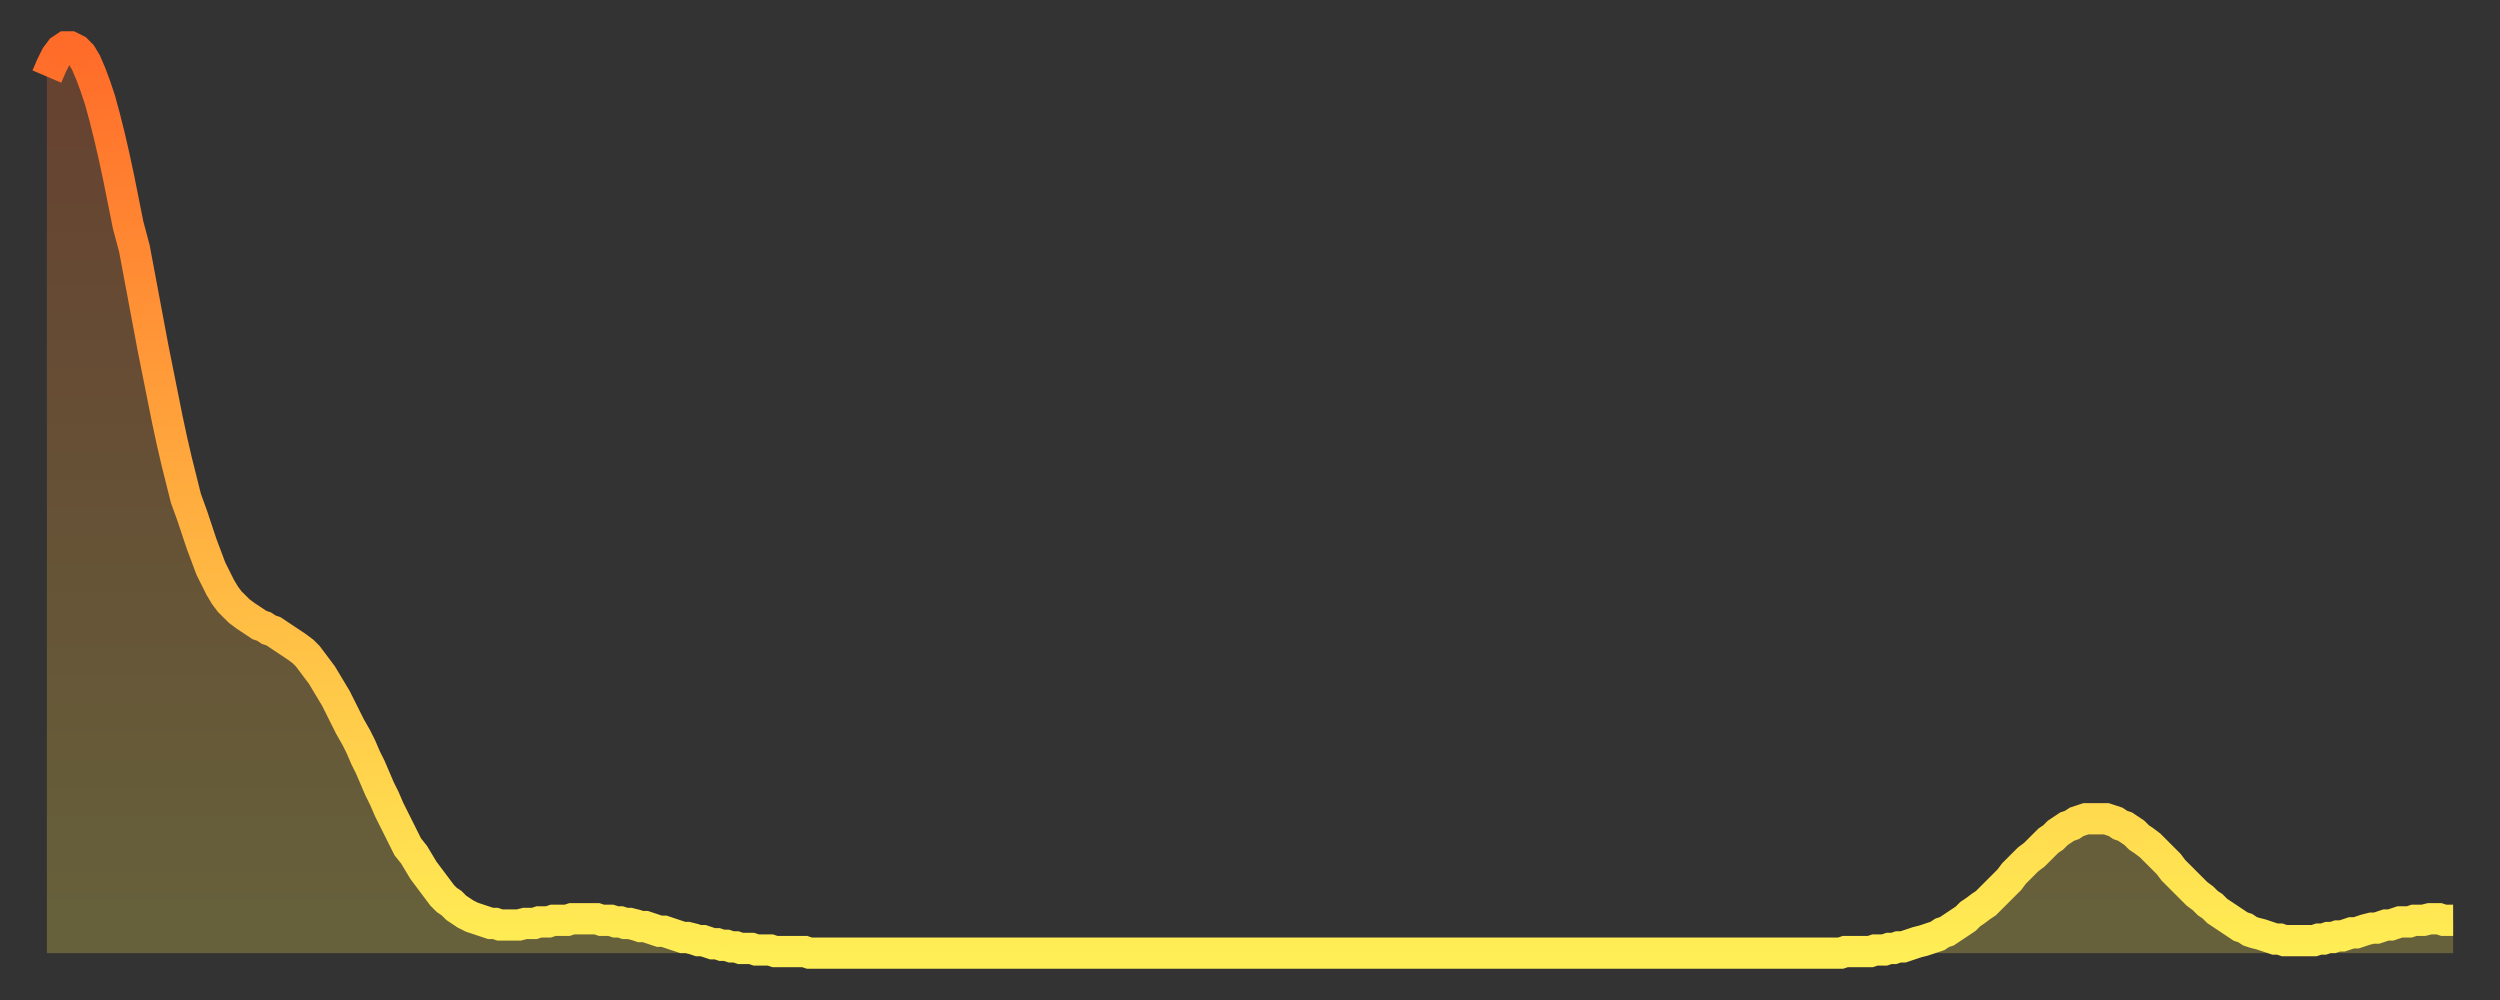
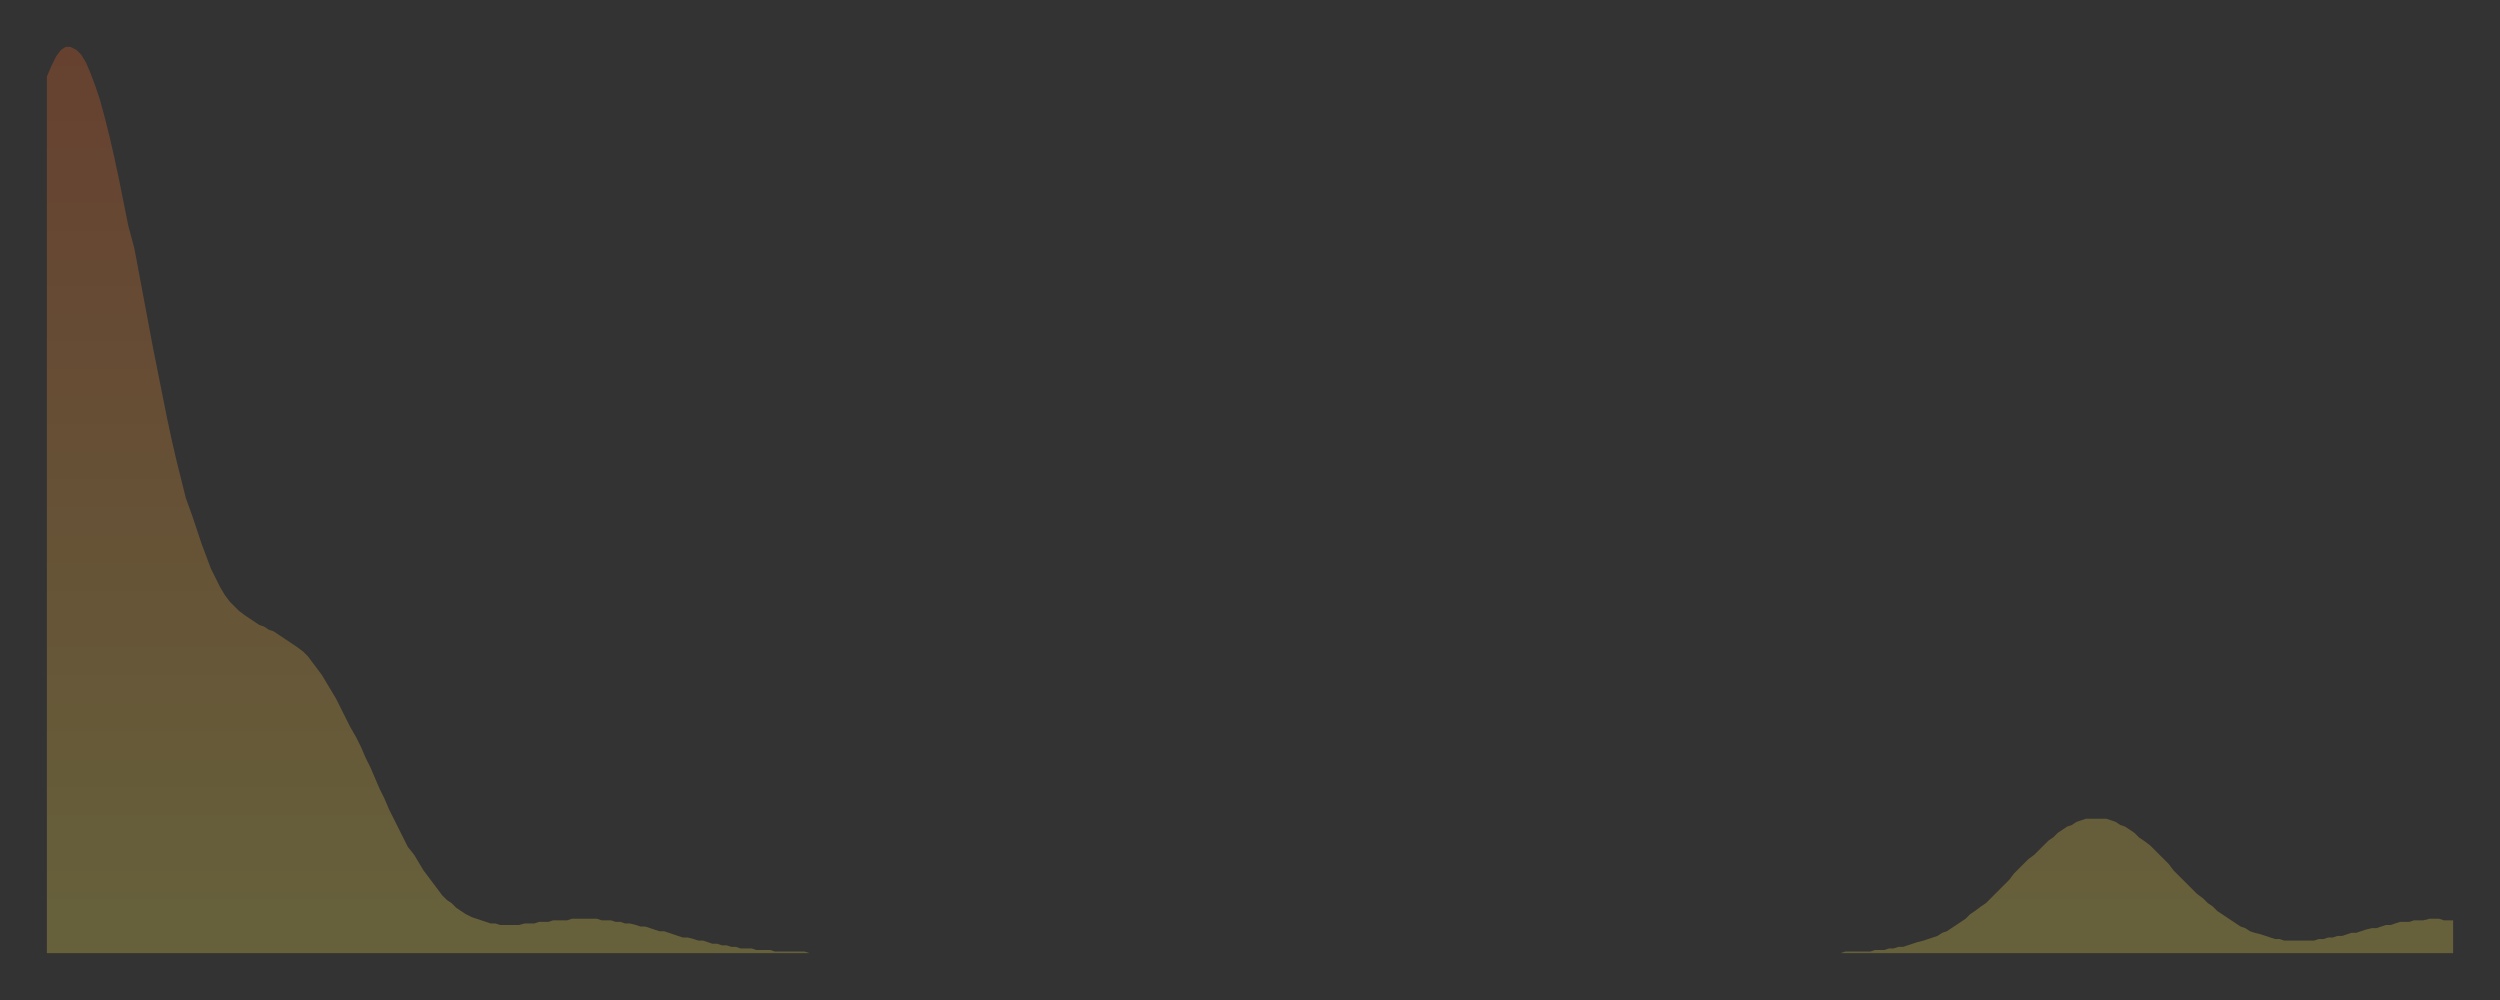
<svg xmlns="http://www.w3.org/2000/svg" baseProfile="full" height="64" version="1.1" width="160">
  <rect width="100%" height="100%" fill="#333333" stroke="none" />
  <defs>
    <linearGradient id="id3050384" x1="0" x2="0" y1="0" y2="1">
      <stop offset="0%" stop-color="#ff6b29" />
      <stop offset="50%" stop-color="#ffad3f" />
      <stop offset="100%" stop-color="#ffee55" />
    </linearGradient>
  </defs>
  <g transform="translate(3,3)">
    <g>
-       <path d="M 0.0 1.9 0.3 1.2 0.6 0.6 0.9 0.2 1.2 0.0 1.5 0.0 1.9 0.2 2.2 0.5 2.5 1.0 2.8 1.7 3.1 2.5 3.4 3.4 3.7 4.5 4.0 5.7 4.3 7.0 4.6 8.4 4.9 9.9 5.2 11.4 5.6 12.9 5.9 14.5 6.2 16.1 6.5 17.7 6.8 19.3 7.1 20.8 7.4 22.3 7.7 23.8 8.0 25.2 8.3 26.5 8.6 27.7 8.9 28.9 9.3 30.0 9.6 30.9 9.9 31.8 10.2 32.6 10.5 33.4 10.8 34.0 11.1 34.6 11.4 35.1 11.7 35.5 12.0 35.8 12.3 36.1 12.7 36.4 13.0 36.6 13.3 36.8 13.6 37.0 13.9 37.1 14.2 37.3 14.5 37.4 14.8 37.6 15.1 37.8 15.4 38.0 15.7 38.2 16.0 38.4 16.4 38.7 16.7 39.0 17.0 39.4 17.3 39.8 17.6 40.2 17.9 40.7 18.2 41.2 18.5 41.7 18.8 42.3 19.1 42.9 19.4 43.5 19.8 44.2 20.1 44.8 20.4 45.5 20.7 46.1 21.0 46.8 21.3 47.5 21.6 48.1 21.9 48.8 22.2 49.4 22.5 50.0 22.8 50.6 23.1 51.2 23.5 51.7 23.8 52.2 24.1 52.7 24.4 53.1 24.7 53.5 25.0 53.9 25.3 54.3 25.6 54.6 25.9 54.8 26.2 55.1 26.5 55.3 26.8 55.5 27.2 55.7 27.5 55.8 27.8 55.9 28.1 56.0 28.4 56.1 28.7 56.1 29.0 56.2 29.3 56.2 29.6 56.2 29.9 56.2 30.2 56.2 30.6 56.1 30.9 56.1 31.2 56.1 31.5 56.0 31.8 56.0 32.1 56.0 32.4 55.9 32.7 55.9 33.0 55.9 33.3 55.9 33.6 55.8 33.9 55.8 34.3 55.8 34.6 55.8 34.9 55.8 35.2 55.8 35.5 55.9 35.8 55.9 36.1 55.9 36.4 56.0 36.7 56.0 37.0 56.1 37.3 56.1 37.7 56.2 38.0 56.3 38.3 56.3 38.6 56.4 38.9 56.5 39.2 56.6 39.5 56.6 39.8 56.7 40.1 56.8 40.4 56.9 40.7 57.0 41.0 57.0 41.4 57.1 41.7 57.2 42.0 57.2 42.3 57.3 42.6 57.4 42.9 57.4 43.2 57.5 43.5 57.5 43.8 57.6 44.1 57.6 44.4 57.7 44.7 57.7 45.1 57.7 45.4 57.8 45.7 57.8 46.0 57.8 46.3 57.8 46.6 57.9 46.9 57.9 47.2 57.9 47.5 57.9 47.8 57.9 48.1 57.9 48.5 57.9 48.8 58.0 49.1 58.0 49.4 58.0 49.7 58.0 50.0 58.0 50.3 58.0 50.6 58.0 50.9 58.0 51.2 58.0 51.5 58.0 51.8 58.0 52.2 58.0 52.5 58.0 52.8 58.0 53.1 58.0 53.4 58.0 53.7 58.0 54.0 58.0 54.3 58.0 54.6 58.0 54.9 58.0 55.2 58.0 55.6 58.0 55.9 58.0 56.2 58.0 56.5 58.0 56.8 58.0 57.1 58.0 57.4 58.0 57.7 58.0 58.0 58.0 58.3 58.0 58.6 58.0 58.9 58.0 59.3 58.0 59.6 58.0 59.9 58.0 60.2 58.0 60.5 58.0 60.8 58.0 61.1 58.0 61.4 58.0 61.7 58.0 62.0 58.0 62.3 58.0 62.6 58.0 63.0 58.0 63.3 58.0 63.6 58.0 63.9 58.0 64.2 58.0 64.5 58.0 64.8 58.0 65.1 58.0 65.4 58.0 65.7 58.0 66.0 58.0 66.4 58.0 66.7 58.0 67.0 58.0 67.3 58.0 67.6 58.0 67.9 58.0 68.2 58.0 68.5 58.0 68.8 58.0 69.1 58.0 69.4 58.0 69.7 58.0 70.1 58.0 70.4 58.0 70.7 58.0 71.0 58.0 71.3 58.0 71.6 58.0 71.9 58.0 72.2 58.0 72.5 58.0 72.8 58.0 73.1 58.0 73.5 58.0 73.8 58.0 74.1 58.0 74.4 58.0 74.7 58.0 75.0 58.0 75.3 58.0 75.6 58.0 75.9 58.0 76.2 58.0 76.5 58.0 76.8 58.0 77.2 58.0 77.5 58.0 77.8 58.0 78.1 58.0 78.4 58.0 78.7 58.0 79.0 58.0 79.3 58.0 79.6 58.0 79.9 58.0 80.2 58.0 80.5 58.0 80.9 58.0 81.2 58.0 81.5 58.0 81.8 58.0 82.1 58.0 82.4 58.0 82.7 58.0 83.0 58.0 83.3 58.0 83.6 58.0 83.9 58.0 84.3 58.0 84.6 58.0 84.9 58.0 85.2 58.0 85.5 58.0 85.8 58.0 86.1 58.0 86.4 58.0 86.7 58.0 87.0 58.0 87.3 58.0 87.6 58.0 88.0 58.0 88.3 58.0 88.6 58.0 88.9 58.0 89.2 58.0 89.5 58.0 89.8 58.0 90.1 58.0 90.4 58.0 90.7 58.0 91.0 58.0 91.4 58.0 91.7 58.0 92.0 58.0 92.3 58.0 92.6 58.0 92.9 58.0 93.2 58.0 93.5 58.0 93.8 58.0 94.1 58.0 94.4 58.0 94.7 58.0 95.1 58.0 95.4 58.0 95.7 58.0 96.0 58.0 96.3 58.0 96.6 58.0 96.9 58.0 97.2 58.0 97.5 58.0 97.8 58.0 98.1 58.0 98.4 58.0 98.8 58.0 99.1 58.0 99.4 58.0 99.7 58.0 100.0 58.0 100.3 58.0 100.6 58.0 100.9 58.0 101.2 58.0 101.5 58.0 101.8 58.0 102.2 58.0 102.5 58.0 102.8 58.0 103.1 58.0 103.4 58.0 103.7 58.0 104.0 58.0 104.3 58.0 104.6 58.0 104.9 58.0 105.2 58.0 105.5 58.0 105.9 58.0 106.2 58.0 106.5 58.0 106.8 58.0 107.1 58.0 107.4 58.0 107.7 58.0 108.0 58.0 108.3 58.0 108.6 58.0 108.9 58.0 109.3 58.0 109.6 58.0 109.9 58.0 110.2 58.0 110.5 58.0 110.8 58.0 111.1 58.0 111.4 58.0 111.7 58.0 112.0 58.0 112.3 58.0 112.6 58.0 113.0 58.0 113.3 58.0 113.6 58.0 113.9 58.0 114.2 58.0 114.5 58.0 114.8 58.0 115.1 57.9 115.4 57.9 115.7 57.9 116.0 57.9 116.3 57.9 116.7 57.9 117.0 57.8 117.3 57.8 117.6 57.8 117.9 57.7 118.2 57.7 118.5 57.6 118.8 57.6 119.1 57.5 119.4 57.4 119.7 57.3 120.1 57.2 120.4 57.1 120.7 57.0 121.0 56.9 121.3 56.7 121.6 56.6 121.9 56.4 122.2 56.2 122.5 56.0 122.8 55.8 123.1 55.5 123.4 55.3 123.8 55.0 124.1 54.8 124.4 54.5 124.7 54.2 125.0 53.9 125.3 53.6 125.6 53.3 125.9 52.9 126.2 52.6 126.5 52.3 126.8 52.0 127.2 51.7 127.5 51.4 127.8 51.1 128.1 50.8 128.4 50.6 128.7 50.3 129.0 50.1 129.3 49.9 129.6 49.8 129.9 49.6 130.2 49.5 130.5 49.4 130.9 49.4 131.2 49.4 131.5 49.4 131.8 49.4 132.1 49.5 132.4 49.6 132.7 49.8 133.0 49.9 133.3 50.1 133.6 50.3 133.9 50.6 134.2 50.8 134.6 51.1 134.9 51.4 135.2 51.7 135.5 52.0 135.8 52.3 136.1 52.7 136.4 53.0 136.7 53.3 137.0 53.6 137.3 53.9 137.6 54.2 138.0 54.5 138.3 54.8 138.6 55.0 138.9 55.3 139.2 55.5 139.5 55.7 139.8 55.9 140.1 56.1 140.4 56.3 140.7 56.4 141.0 56.6 141.3 56.7 141.7 56.8 142.0 56.9 142.3 57.0 142.6 57.1 142.9 57.1 143.2 57.2 143.5 57.2 143.8 57.2 144.1 57.2 144.4 57.2 144.7 57.2 145.1 57.2 145.4 57.1 145.7 57.1 146.0 57.0 146.3 57.0 146.6 56.9 146.9 56.9 147.2 56.8 147.5 56.7 147.8 56.7 148.1 56.6 148.4 56.5 148.8 56.4 149.1 56.4 149.4 56.3 149.7 56.2 150.0 56.2 150.3 56.1 150.6 56.0 150.9 56.0 151.2 56.0 151.5 55.9 151.8 55.9 152.1 55.9 152.5 55.8 152.8 55.8 153.1 55.8 153.4 55.9 153.7 55.9 154.0 55.9" fill="none" id="graph-curve" opacity="1" stroke="url(#id3050384)" stroke-width="2" />
      <path d="M 0 58 L 0.0 1.9 0.3 1.2 0.6 0.6 0.9 0.2 1.2 0.0 1.5 0.0 1.9 0.2 2.2 0.5 2.5 1.0 2.8 1.7 3.1 2.5 3.4 3.4 3.7 4.5 4.0 5.7 4.3 7.0 4.6 8.4 4.9 9.9 5.2 11.4 5.6 12.9 5.9 14.5 6.2 16.1 6.5 17.7 6.8 19.3 7.1 20.8 7.4 22.3 7.7 23.8 8.0 25.2 8.3 26.5 8.6 27.7 8.9 28.9 9.3 30.0 9.6 30.9 9.9 31.8 10.2 32.6 10.5 33.4 10.8 34.0 11.1 34.6 11.4 35.1 11.7 35.5 12.0 35.8 12.3 36.1 12.7 36.4 13.0 36.6 13.3 36.8 13.6 37.0 13.9 37.1 14.2 37.3 14.5 37.4 14.8 37.6 15.1 37.8 15.4 38.0 15.7 38.2 16.0 38.4 16.4 38.7 16.7 39.0 17.0 39.4 17.3 39.8 17.6 40.2 17.9 40.7 18.2 41.2 18.5 41.7 18.8 42.3 19.1 42.9 19.4 43.5 19.8 44.2 20.1 44.8 20.4 45.5 20.7 46.1 21.0 46.8 21.3 47.5 21.6 48.1 21.9 48.8 22.2 49.4 22.5 50.0 22.8 50.6 23.1 51.2 23.5 51.7 23.8 52.2 24.1 52.7 24.4 53.1 24.7 53.5 25.0 53.9 25.3 54.3 25.6 54.6 25.9 54.8 26.2 55.1 26.5 55.3 26.8 55.5 27.2 55.7 27.5 55.8 27.8 55.9 28.1 56.0 28.4 56.1 28.7 56.1 29.0 56.2 29.3 56.2 29.6 56.2 29.9 56.2 30.2 56.2 30.6 56.1 30.9 56.1 31.2 56.1 31.5 56.0 31.8 56.0 32.1 56.0 32.4 55.9 32.7 55.9 33.0 55.9 33.3 55.9 33.6 55.8 33.9 55.8 34.3 55.8 34.6 55.8 34.9 55.8 35.2 55.8 35.5 55.9 35.8 55.9 36.1 55.9 36.4 56.0 36.7 56.0 37.0 56.1 37.3 56.1 37.7 56.2 38.0 56.3 38.3 56.3 38.6 56.4 38.9 56.5 39.2 56.6 39.5 56.6 39.8 56.7 40.1 56.8 40.4 56.9 40.7 57.0 41.0 57.0 41.4 57.1 41.7 57.2 42.0 57.2 42.3 57.3 42.6 57.4 42.9 57.4 43.2 57.5 43.5 57.5 43.8 57.6 44.1 57.6 44.4 57.7 44.7 57.7 45.1 57.7 45.4 57.8 45.7 57.8 46.0 57.8 46.3 57.8 46.6 57.9 46.9 57.9 47.2 57.9 47.5 57.9 47.8 57.9 48.1 57.9 48.5 57.9 48.8 58.0 49.1 58.0 49.4 58.0 49.7 58.0 50.0 58.0 50.3 58.0 50.6 58.0 50.9 58.0 51.2 58.0 51.5 58.0 51.8 58.0 52.2 58.0 52.5 58.0 52.8 58.0 53.1 58.0 53.4 58.0 53.7 58.0 54.0 58.0 54.3 58.0 54.6 58.0 54.9 58.0 55.2 58.0 55.6 58.0 55.9 58.0 56.2 58.0 56.5 58.0 56.8 58.0 57.1 58.0 57.4 58.0 57.7 58.0 58.0 58.0 58.3 58.0 58.6 58.0 58.9 58.0 59.3 58.0 59.6 58.0 59.9 58.0 60.2 58.0 60.5 58.0 60.8 58.0 61.1 58.0 61.4 58.0 61.7 58.0 62.0 58.0 62.3 58.0 62.6 58.0 63.0 58.0 63.3 58.0 63.6 58.0 63.9 58.0 64.2 58.0 64.5 58.0 64.8 58.0 65.1 58.0 65.4 58.0 65.7 58.0 66.0 58.0 66.4 58.0 66.7 58.0 67.0 58.0 67.3 58.0 67.6 58.0 67.9 58.0 68.2 58.0 68.5 58.0 68.8 58.0 69.1 58.0 69.4 58.0 69.7 58.0 70.1 58.0 70.4 58.0 70.7 58.0 71.0 58.0 71.3 58.0 71.6 58.0 71.9 58.0 72.2 58.0 72.5 58.0 72.8 58.0 73.1 58.0 73.5 58.0 73.8 58.0 74.1 58.0 74.4 58.0 74.7 58.0 75.0 58.0 75.3 58.0 75.6 58.0 75.9 58.0 76.2 58.0 76.5 58.0 76.8 58.0 77.2 58.0 77.5 58.0 77.8 58.0 78.1 58.0 78.4 58.0 78.7 58.0 79.0 58.0 79.3 58.0 79.6 58.0 79.9 58.0 80.2 58.0 80.5 58.0 80.9 58.0 81.2 58.0 81.5 58.0 81.8 58.0 82.1 58.0 82.4 58.0 82.7 58.0 83.0 58.0 83.3 58.0 83.6 58.0 83.9 58.0 84.3 58.0 84.6 58.0 84.9 58.0 85.2 58.0 85.5 58.0 85.8 58.0 86.1 58.0 86.4 58.0 86.7 58.0 87.0 58.0 87.3 58.0 87.6 58.0 88.0 58.0 88.3 58.0 88.6 58.0 88.9 58.0 89.2 58.0 89.5 58.0 89.8 58.0 90.1 58.0 90.4 58.0 90.7 58.0 91.0 58.0 91.4 58.0 91.7 58.0 92.0 58.0 92.3 58.0 92.6 58.0 92.9 58.0 93.2 58.0 93.5 58.0 93.8 58.0 94.1 58.0 94.4 58.0 94.7 58.0 95.1 58.0 95.4 58.0 95.7 58.0 96.0 58.0 96.3 58.0 96.6 58.0 96.9 58.0 97.2 58.0 97.5 58.0 97.8 58.0 98.1 58.0 98.4 58.0 98.8 58.0 99.1 58.0 99.4 58.0 99.7 58.0 100.0 58.0 100.3 58.0 100.6 58.0 100.9 58.0 101.2 58.0 101.5 58.0 101.8 58.0 102.2 58.0 102.5 58.0 102.8 58.0 103.1 58.0 103.4 58.0 103.7 58.0 104.0 58.0 104.3 58.0 104.6 58.0 104.9 58.0 105.2 58.0 105.5 58.0 105.9 58.0 106.2 58.0 106.5 58.0 106.8 58.0 107.1 58.0 107.4 58.0 107.7 58.0 108.0 58.0 108.3 58.0 108.6 58.0 108.9 58.0 109.3 58.0 109.6 58.0 109.9 58.0 110.2 58.0 110.5 58.0 110.8 58.0 111.1 58.0 111.4 58.0 111.7 58.0 112.0 58.0 112.3 58.0 112.6 58.0 113.0 58.0 113.3 58.0 113.6 58.0 113.9 58.0 114.2 58.0 114.5 58.0 114.8 58.0 115.1 57.9 115.4 57.9 115.7 57.9 116.0 57.9 116.3 57.9 116.7 57.9 117.0 57.8 117.3 57.8 117.6 57.8 117.9 57.7 118.2 57.7 118.5 57.6 118.8 57.6 119.1 57.5 119.4 57.4 119.7 57.3 120.1 57.2 120.4 57.1 120.7 57.0 121.0 56.9 121.3 56.7 121.6 56.6 121.9 56.4 122.2 56.2 122.5 56.0 122.8 55.8 123.1 55.5 123.4 55.3 123.8 55.0 124.1 54.8 124.4 54.5 124.7 54.2 125.0 53.9 125.3 53.6 125.6 53.3 125.9 52.9 126.2 52.6 126.5 52.3 126.8 52.0 127.2 51.7 127.5 51.4 127.8 51.1 128.1 50.8 128.4 50.6 128.7 50.3 129.0 50.1 129.3 49.9 129.6 49.8 129.9 49.6 130.2 49.5 130.5 49.4 130.9 49.4 131.2 49.4 131.5 49.4 131.8 49.4 132.1 49.5 132.4 49.6 132.7 49.8 133.0 49.9 133.3 50.1 133.6 50.3 133.9 50.6 134.2 50.8 134.6 51.1 134.9 51.4 135.2 51.7 135.5 52.0 135.8 52.3 136.1 52.7 136.4 53.0 136.7 53.3 137.0 53.6 137.3 53.9 137.6 54.2 138.0 54.5 138.3 54.8 138.6 55.0 138.9 55.3 139.2 55.5 139.5 55.7 139.8 55.9 140.1 56.1 140.4 56.3 140.7 56.4 141.0 56.6 141.3 56.7 141.7 56.8 142.0 56.9 142.3 57.0 142.6 57.1 142.9 57.1 143.2 57.2 143.5 57.2 143.8 57.2 144.1 57.2 144.4 57.2 144.7 57.2 145.1 57.2 145.4 57.1 145.7 57.1 146.0 57.0 146.3 57.0 146.6 56.9 146.9 56.9 147.2 56.8 147.5 56.7 147.8 56.7 148.1 56.6 148.4 56.5 148.8 56.4 149.1 56.4 149.4 56.3 149.7 56.2 150.0 56.2 150.3 56.1 150.6 56.0 150.9 56.0 151.2 56.0 151.5 55.9 151.8 55.9 152.1 55.9 152.5 55.8 152.8 55.8 153.1 55.8 153.4 55.9 153.7 55.9 154.0 55.9 154 58" fill="url(#id3050384)" fill-opacity=".25" id="graph-shadow" />
    </g>
  </g>
</svg>